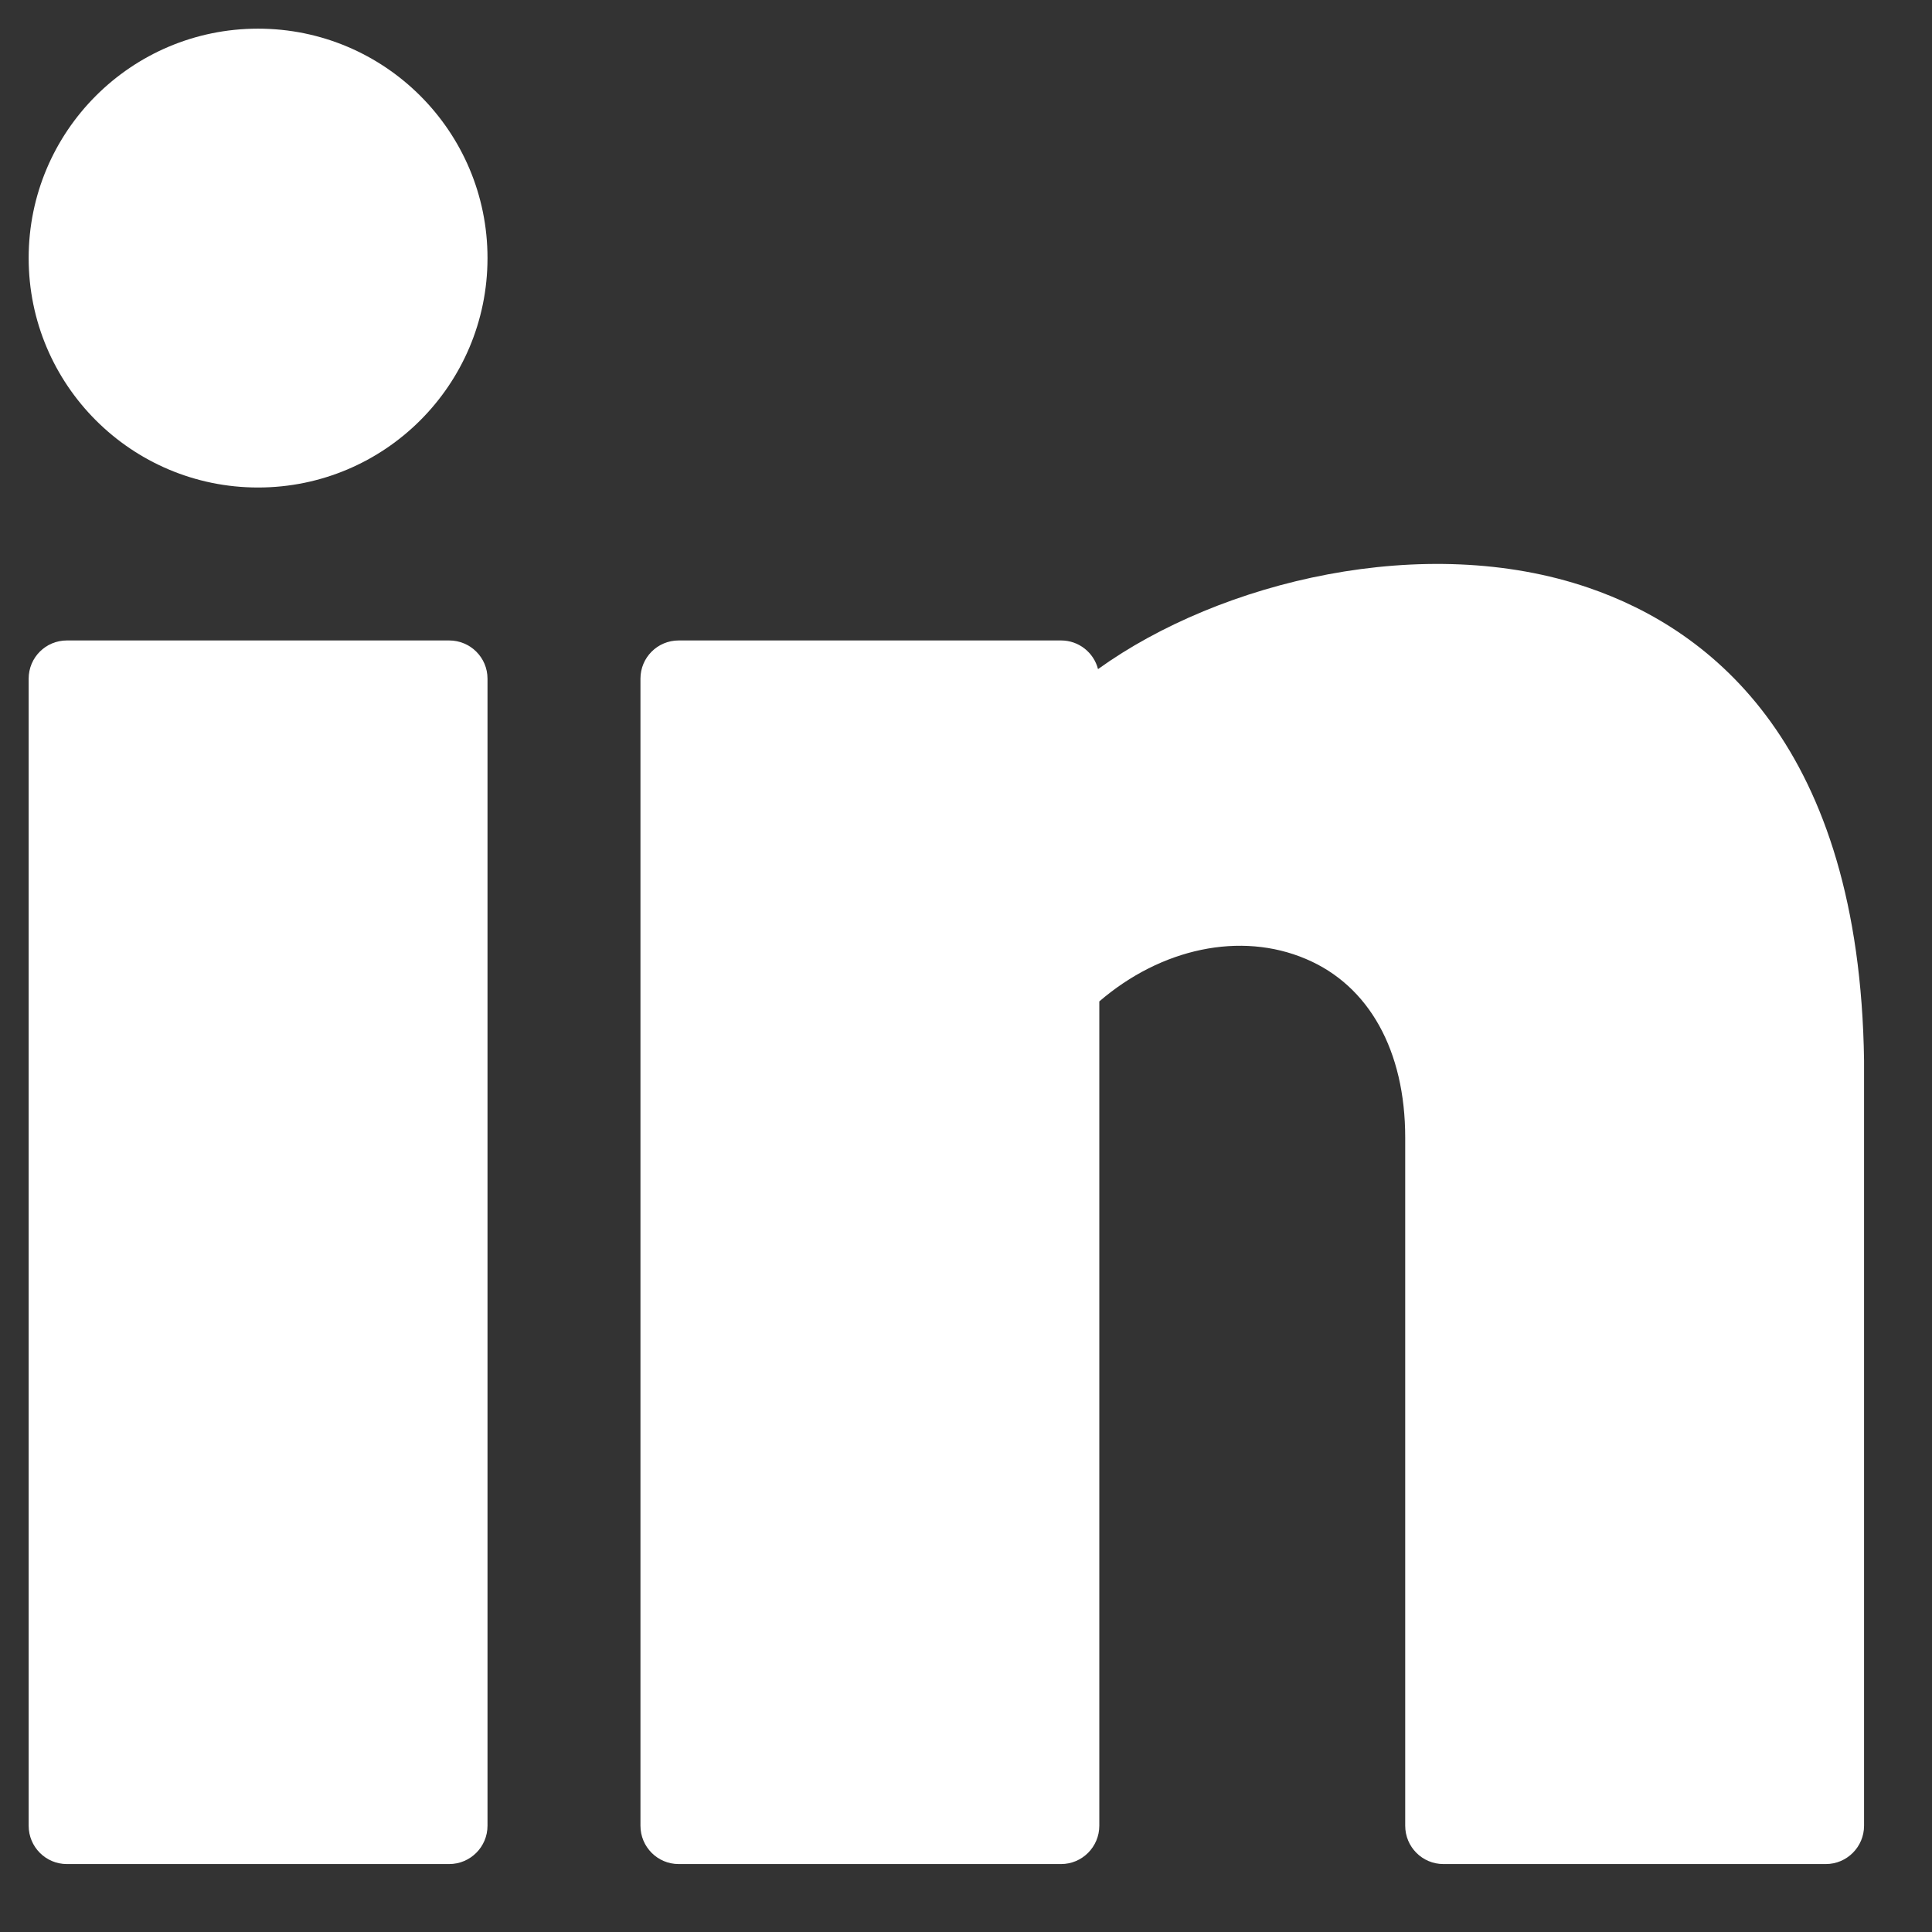
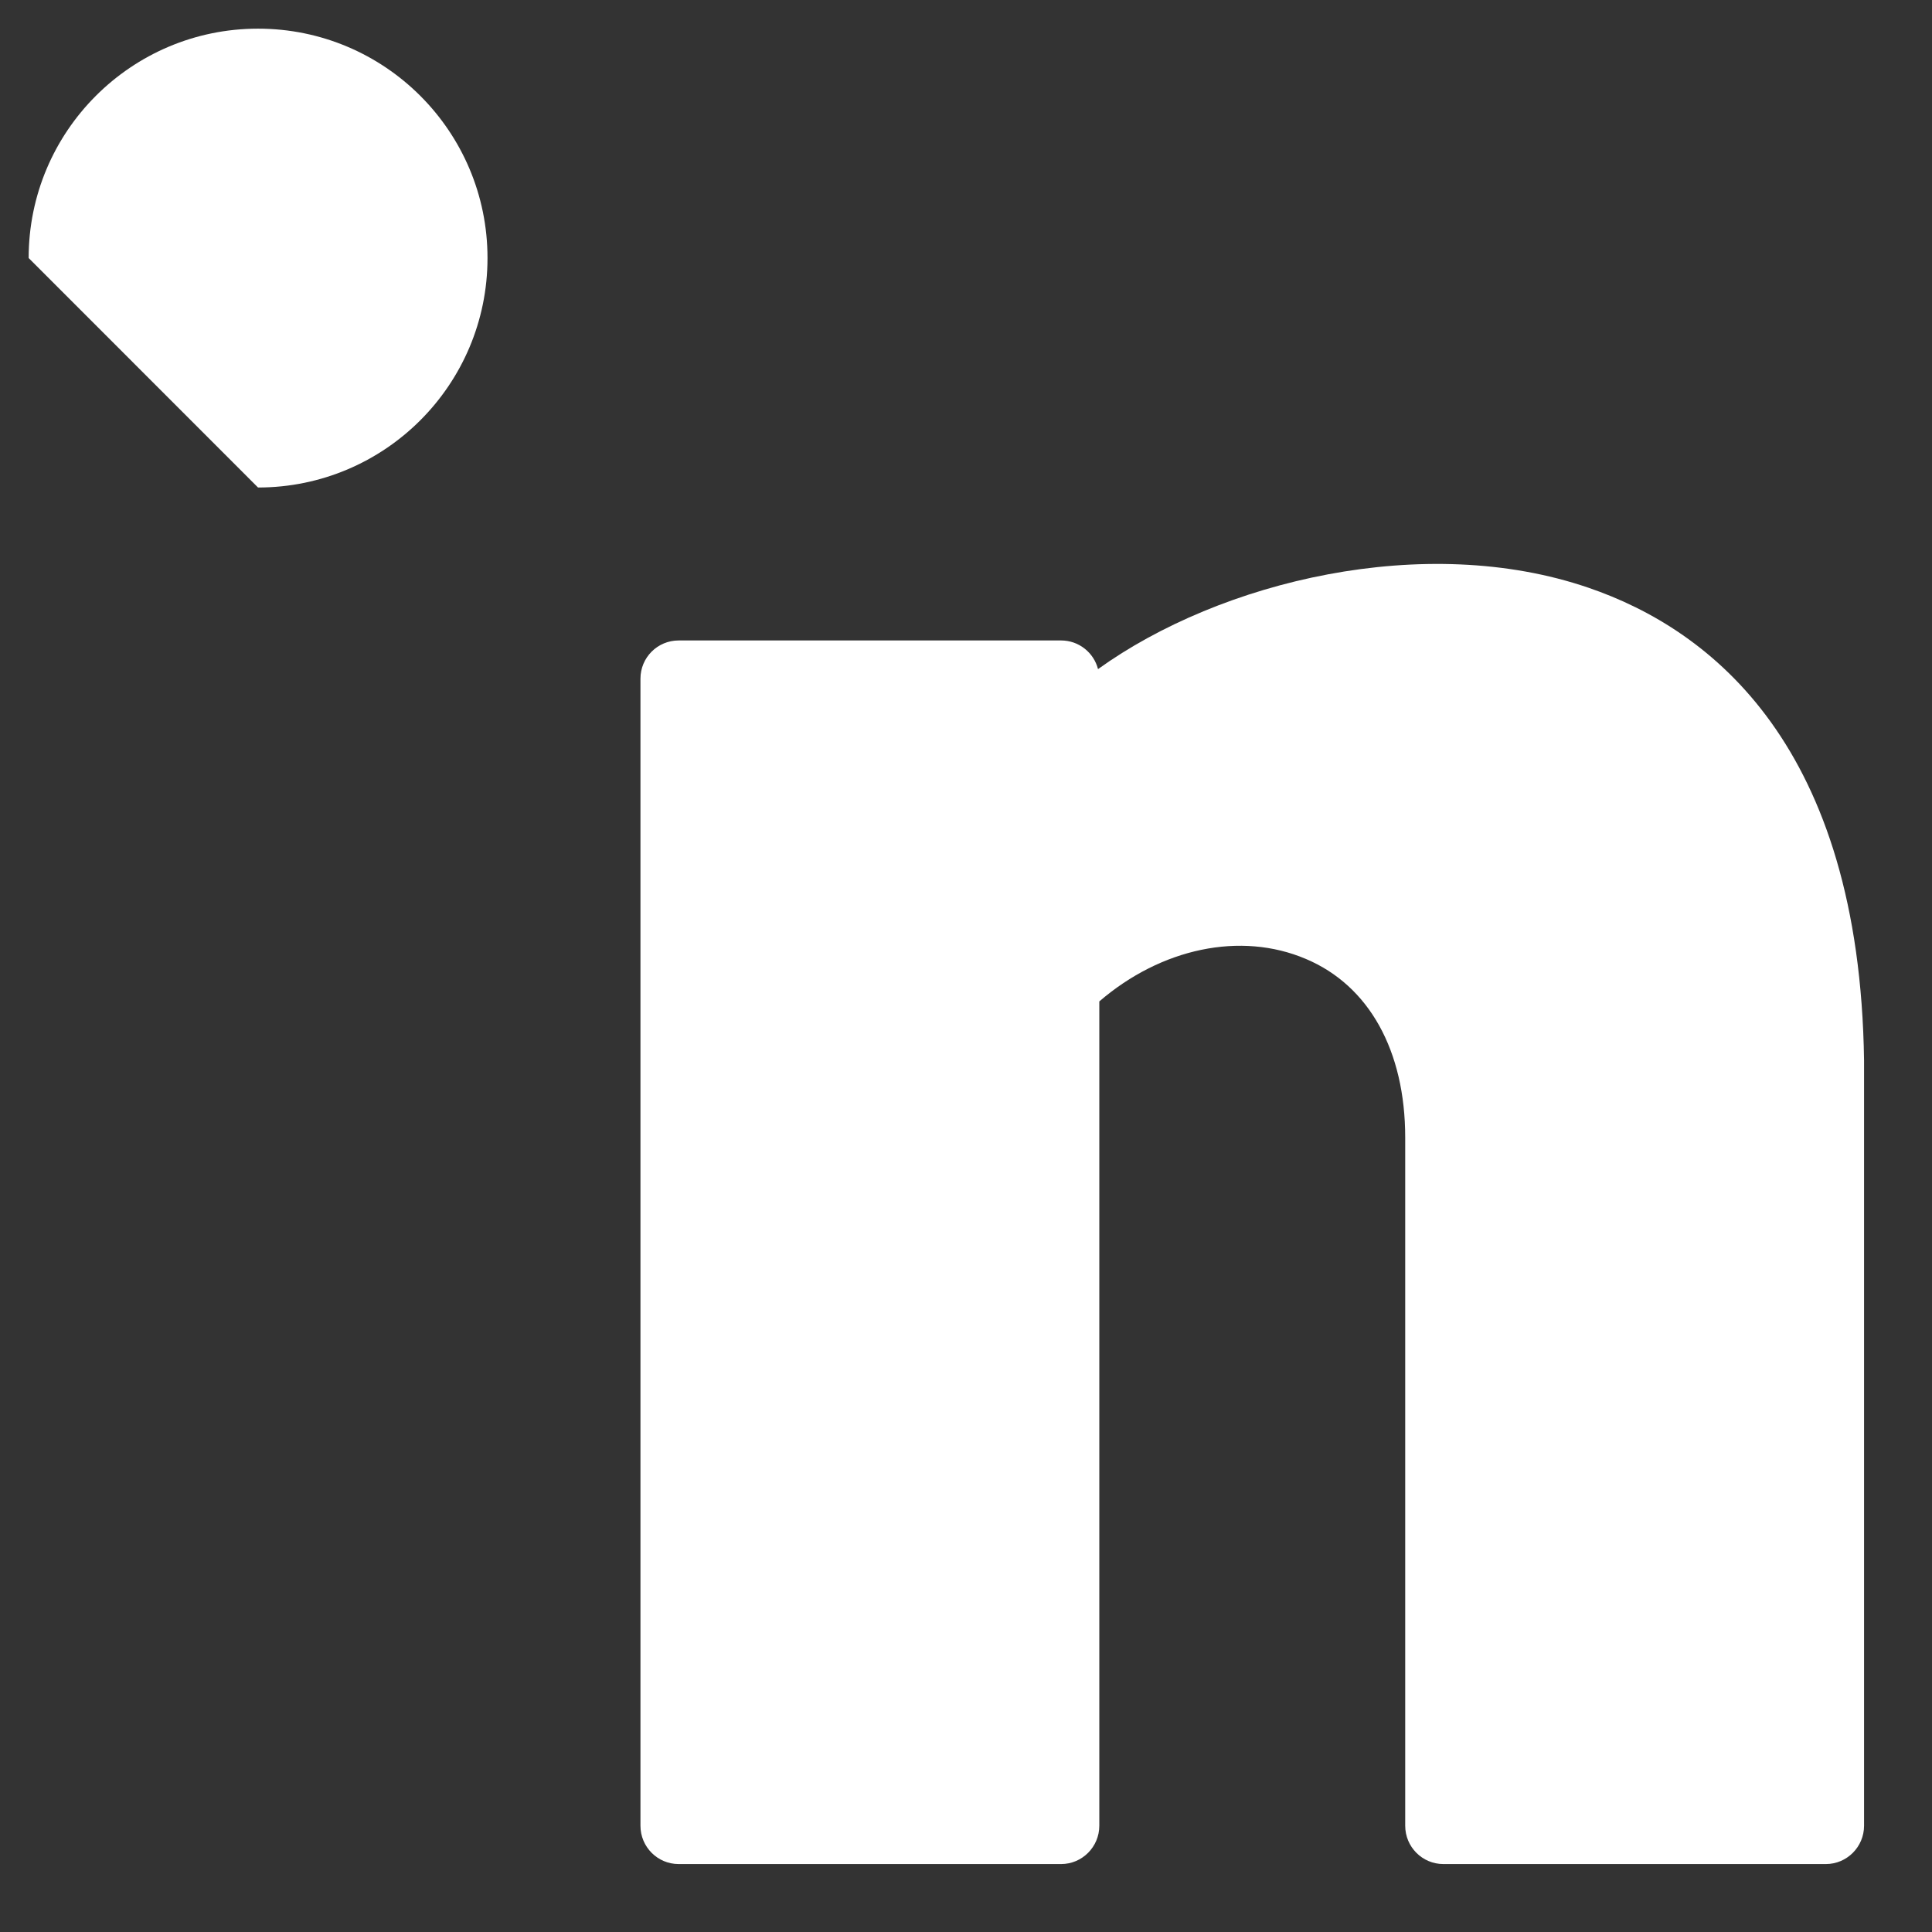
<svg xmlns="http://www.w3.org/2000/svg" width="18" height="18" viewBox="0 0 18 18" fill="none">
  <rect x="0" y="0" width="18" height="18" fill="#333333" stroke="none" />
-   <path d="M2.404 4.542C3.585 4.542 4.542 3.585 4.542 2.404C4.542 1.224 3.585 0.267 2.404 0.267C1.224 0.267 0.267 1.224 0.267 2.404C0.267 3.585 1.224 4.542 2.404 4.542Z" fill="white" />
-   <path d="M4.185 5.967H0.623C0.426 5.967 0.267 6.126 0.267 6.323V17.01C0.267 17.207 0.426 17.367 0.623 17.367H4.185C4.382 17.367 4.542 17.207 4.542 17.01V6.323C4.542 6.126 4.382 5.967 4.185 5.967Z" fill="white" />
+   <path d="M2.404 4.542C3.585 4.542 4.542 3.585 4.542 2.404C4.542 1.224 3.585 0.267 2.404 0.267C1.224 0.267 0.267 1.224 0.267 2.404Z" fill="white" />
  <path d="M14.8 5.476C13.277 4.954 11.373 5.412 10.23 6.234C10.191 6.081 10.052 5.967 9.886 5.967H6.323C6.126 5.967 5.967 6.126 5.967 6.323V17.01C5.967 17.207 6.126 17.367 6.323 17.367H9.886C10.082 17.367 10.242 17.207 10.242 17.01V9.33C10.818 8.834 11.559 8.676 12.166 8.934C12.755 9.182 13.092 9.789 13.092 10.598V17.01C13.092 17.207 13.251 17.367 13.448 17.367H17.011C17.207 17.367 17.367 17.207 17.367 17.01V9.88C17.326 6.953 15.949 5.869 14.8 5.476Z" fill="white" />
</svg>